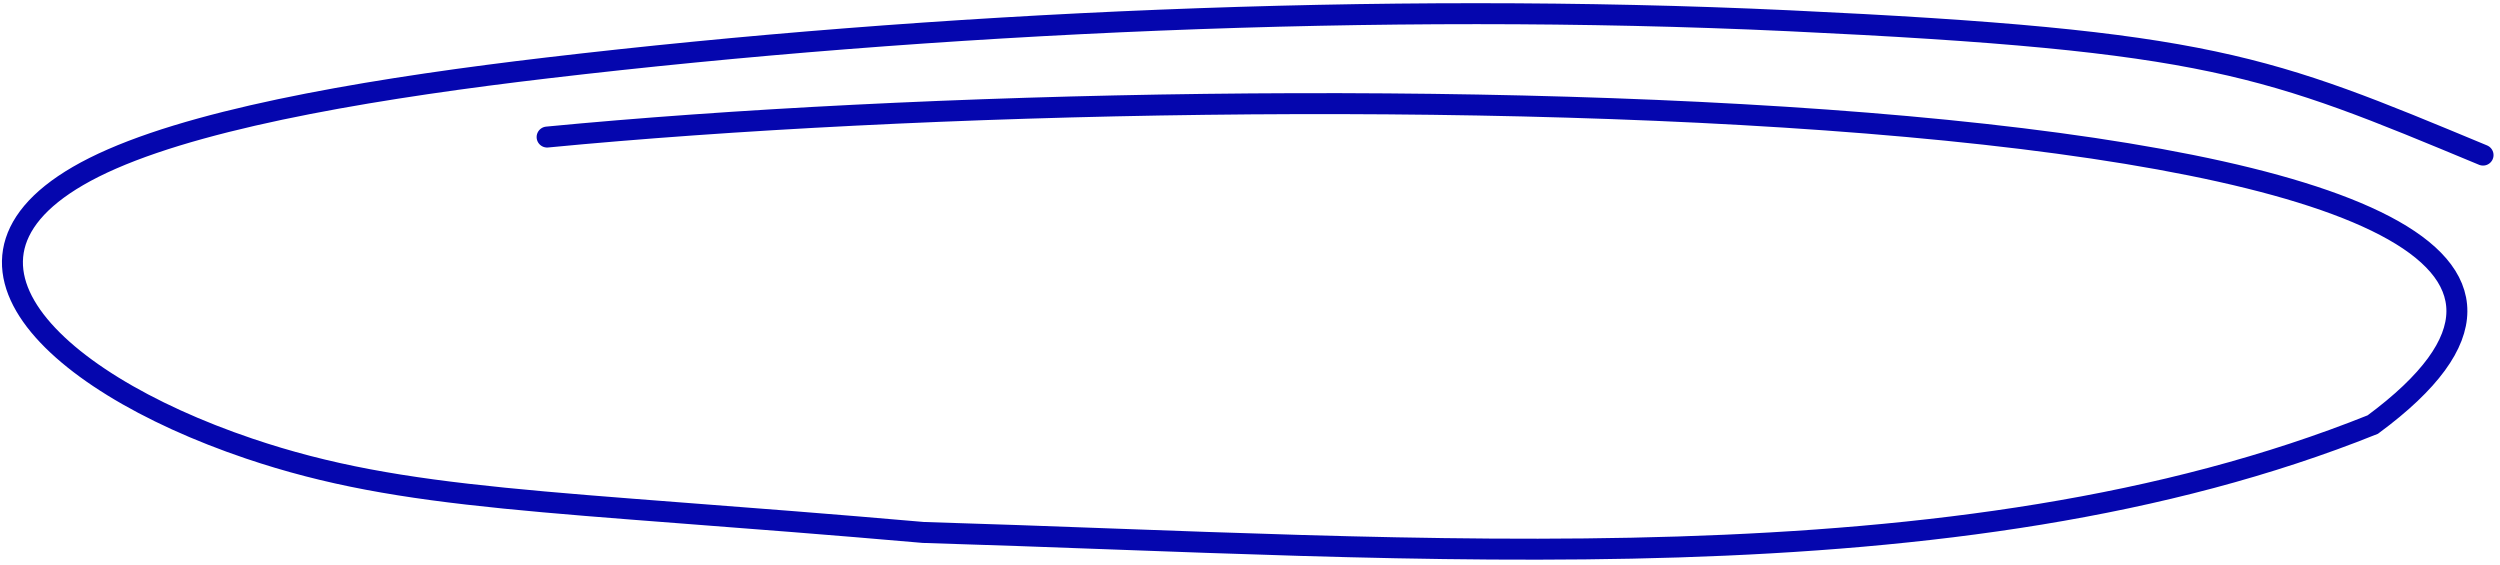
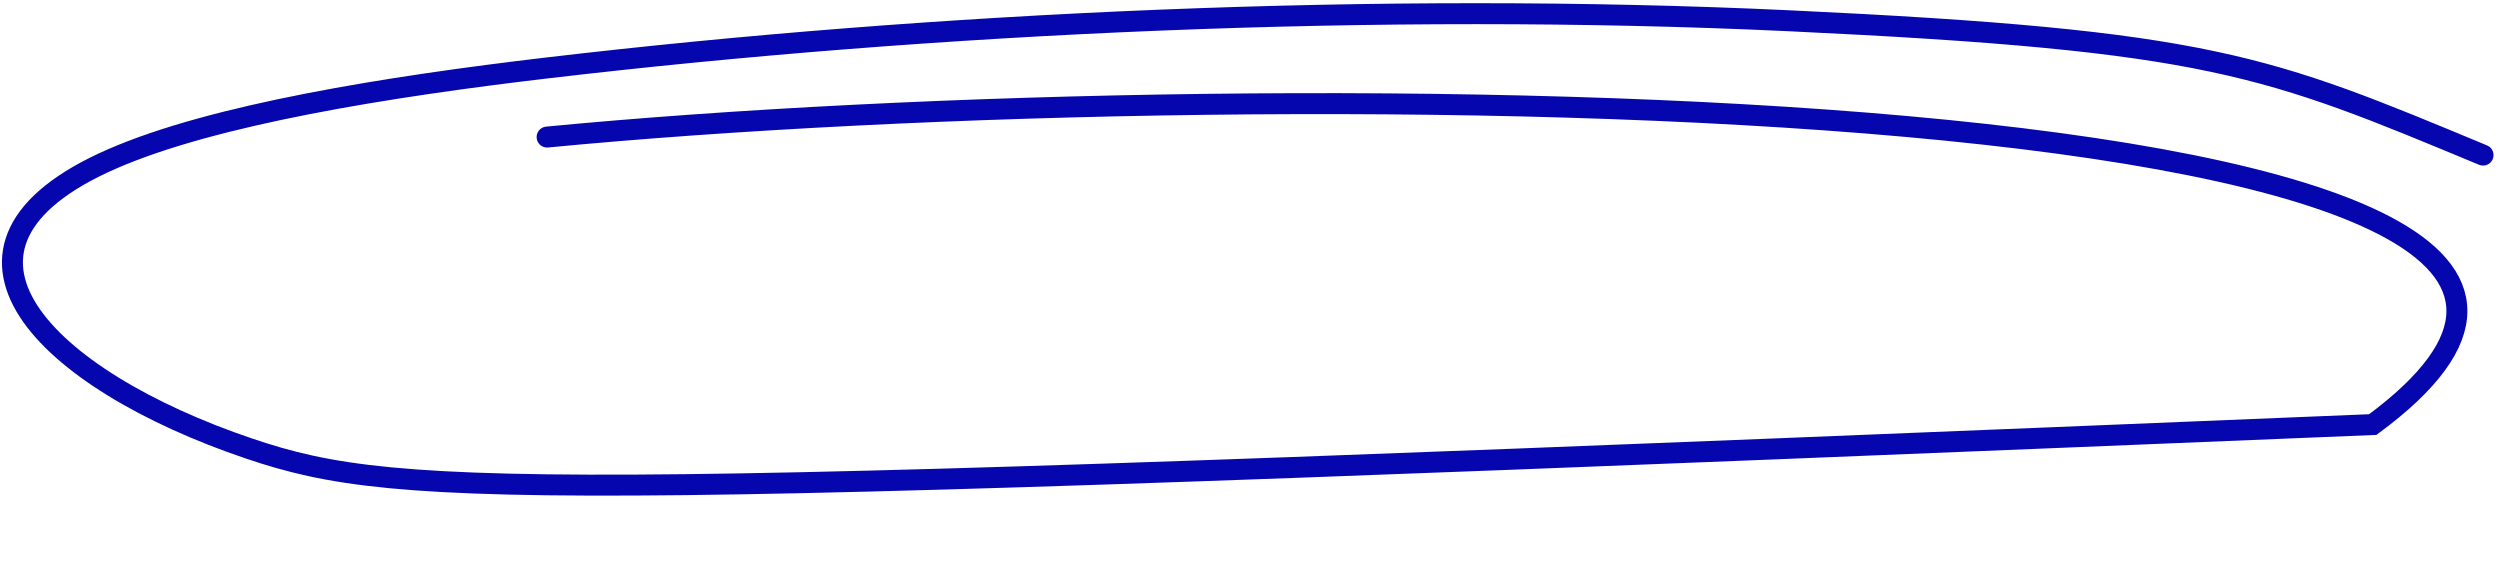
<svg xmlns="http://www.w3.org/2000/svg" width="208" height="47" viewBox="0 0 208 47" fill="none">
-   <path d="M45.519 11.403C106.274 5.554 235.843 6.941 197.415 35.324C162.639 49.274 118.307 45.539 76.824 44.3C45.568 41.574 33.793 41.74 20.731 37.322C3.702 31.563 -7.431 20.539 9.314 13.228C17.814 9.516 32.3 7.21 45.509 5.653C77.564 1.877 114.893 0.137 148.828 1.726C183.968 3.373 188.574 5.419 206.59 12.904" stroke="#0506AE" stroke-width="1.744" stroke-linecap="round" />
+   <path d="M45.519 11.403C106.274 5.554 235.843 6.941 197.415 35.324C45.568 41.574 33.793 41.74 20.731 37.322C3.702 31.563 -7.431 20.539 9.314 13.228C17.814 9.516 32.3 7.21 45.509 5.653C77.564 1.877 114.893 0.137 148.828 1.726C183.968 3.373 188.574 5.419 206.59 12.904" stroke="#0506AE" stroke-width="1.744" stroke-linecap="round" />
</svg>